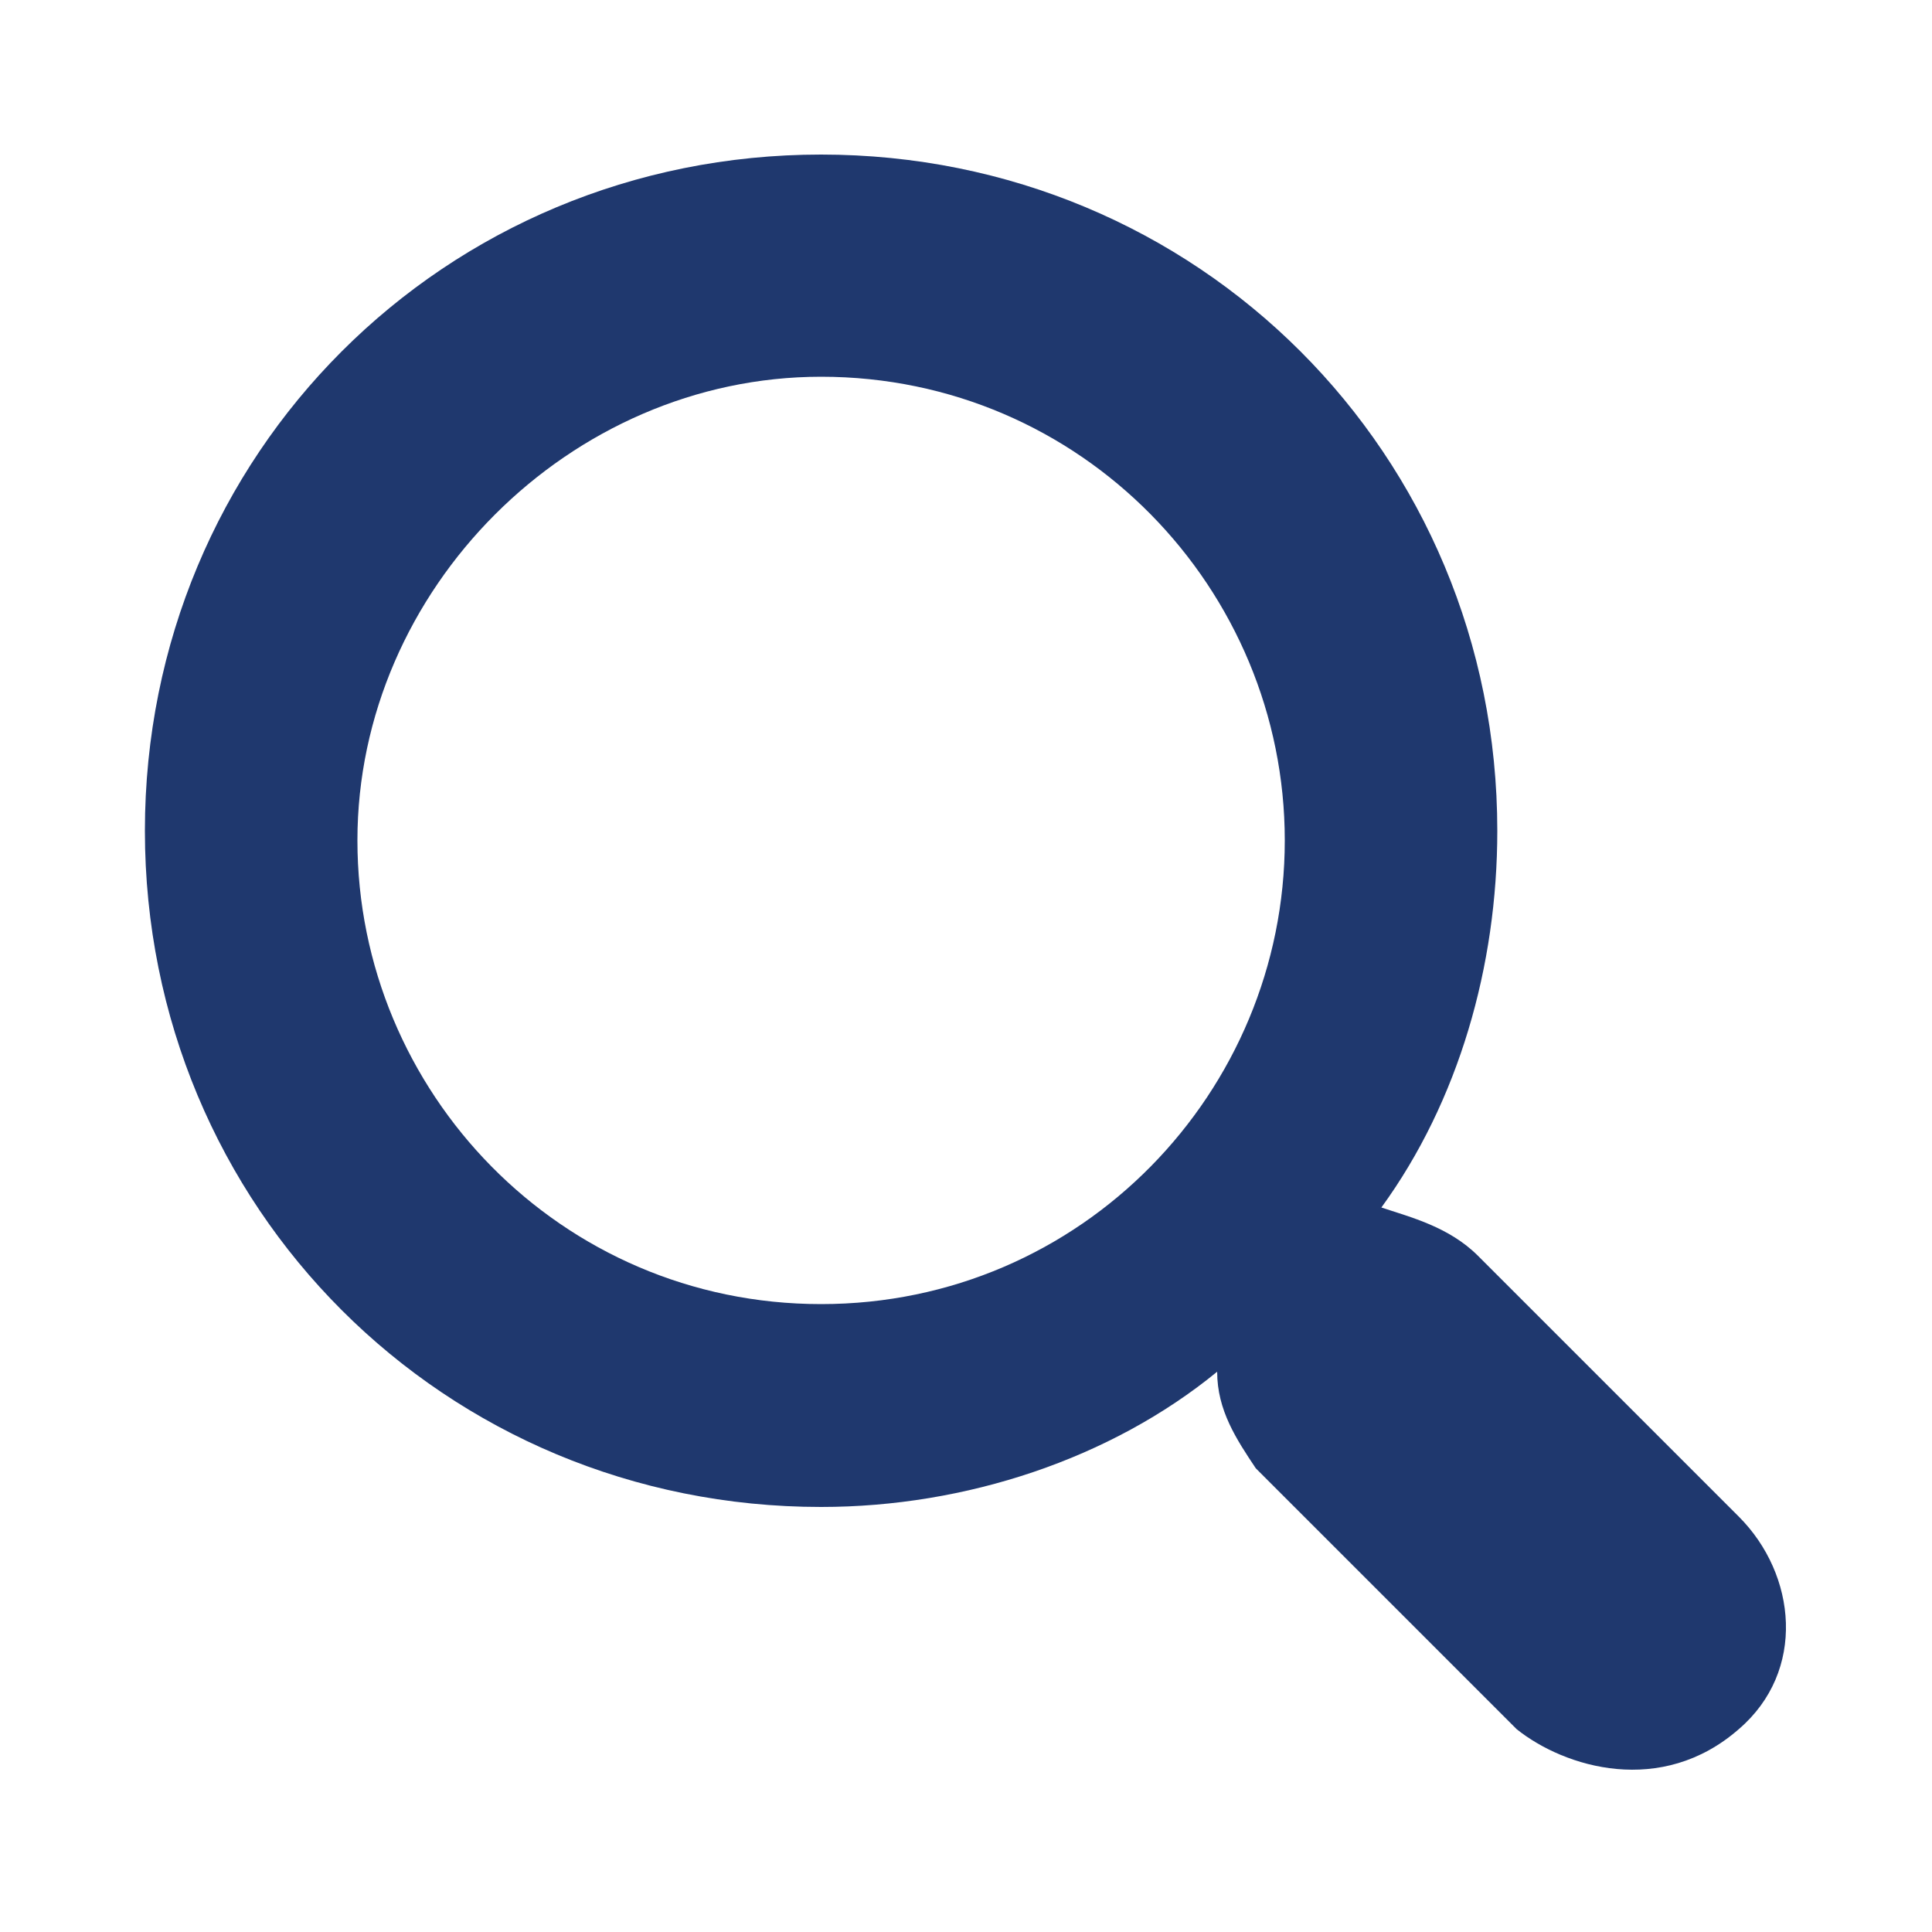
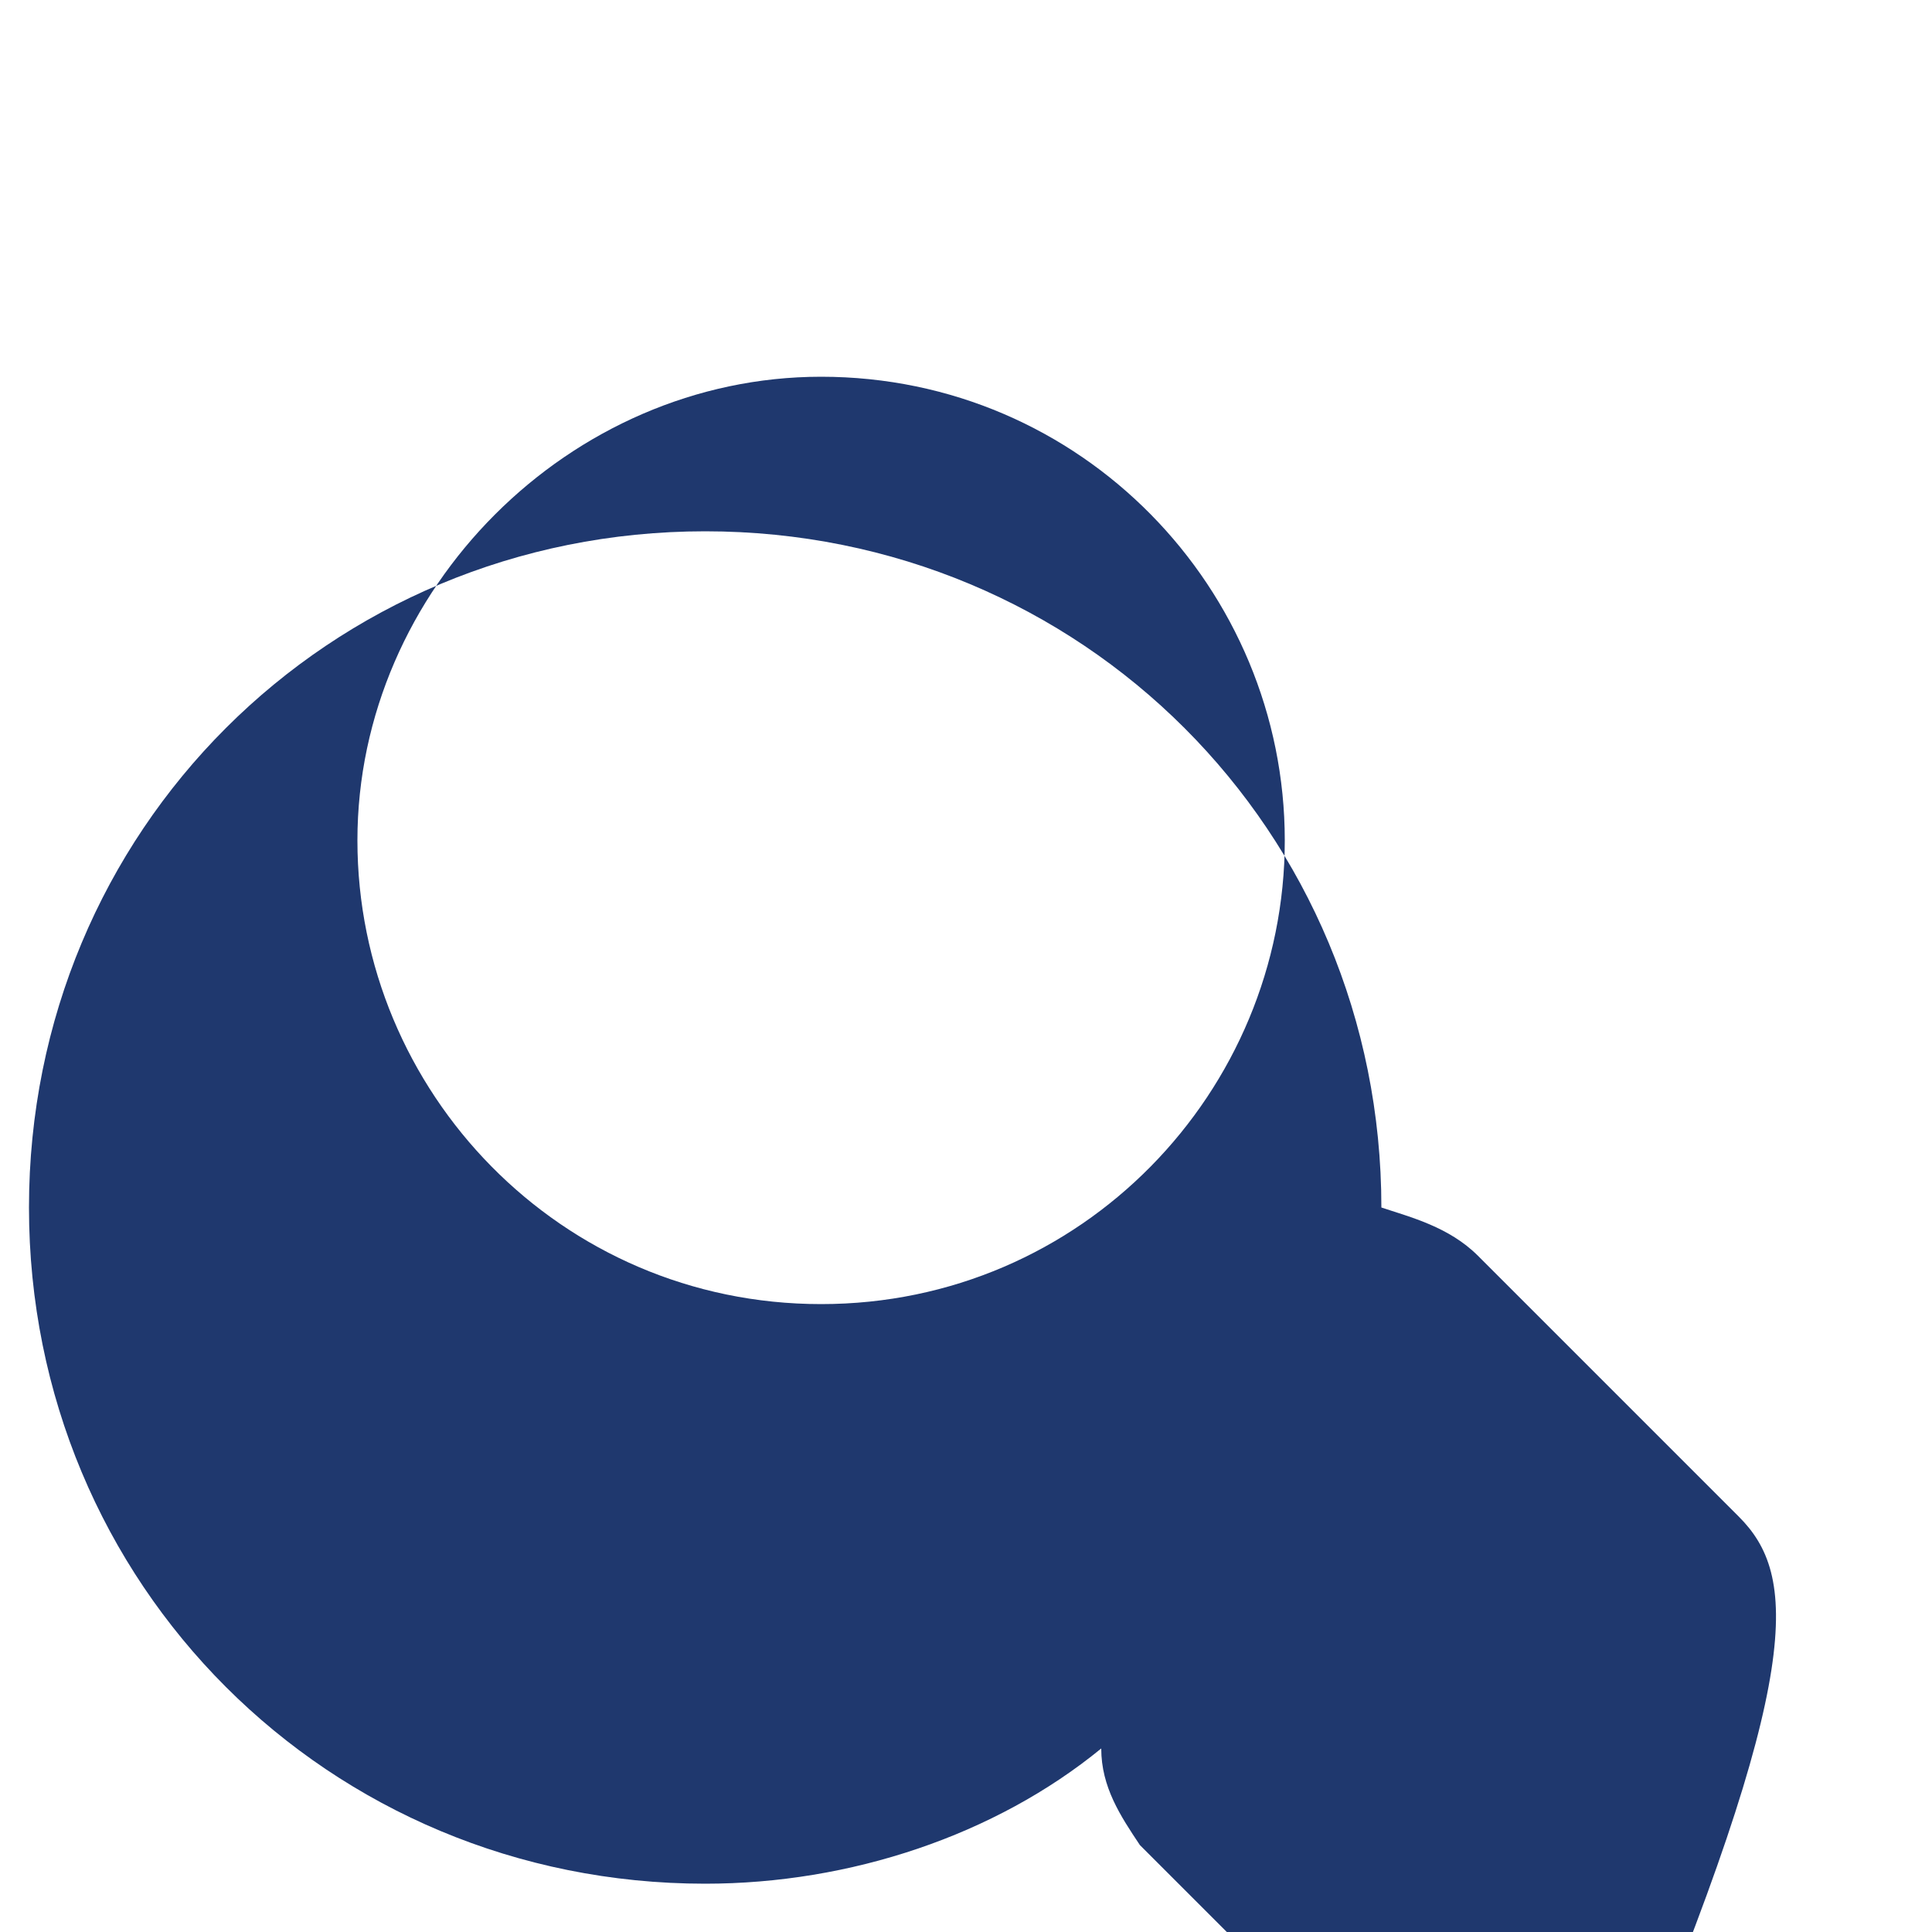
<svg xmlns="http://www.w3.org/2000/svg" version="1.1" id="Layer_1" x="0px" y="0px" width="20px" height="20px" viewBox="-7 8 20 20" enable-background="new -7 8 20 20" xml:space="preserve">
-   <path fill="#1F386E" d="M11,23.7L8.3,21c-0.3-0.3-0.7-0.4-1-0.5c0.8-1.1,1.2-2.5,1.2-3.9c0-3.9-3.1-7-7-7s-7,3.1-7,7s3.1,7,7,7  c1.5,0,3-0.5,4.1-1.4c0,0.4,0.2,0.7,0.4,1l2.7,2.7c0.5,0.4,1.5,0.7,2.3,0C11.7,25.3,11.6,24.3,11,23.7z M1.5,21.5  c-2.7,0-4.8-2.2-4.8-4.8c0-2.6,2.2-4.8,4.8-4.8c2.7,0,4.8,2.2,4.8,4.8C6.3,19.3,4.2,21.5,1.5,21.5z" />
+   <path fill="#1F386E" d="M11,23.7L8.3,21c-0.3-0.3-0.7-0.4-1-0.5c0-3.9-3.1-7-7-7s-7,3.1-7,7s3.1,7,7,7  c1.5,0,3-0.5,4.1-1.4c0,0.4,0.2,0.7,0.4,1l2.7,2.7c0.5,0.4,1.5,0.7,2.3,0C11.7,25.3,11.6,24.3,11,23.7z M1.5,21.5  c-2.7,0-4.8-2.2-4.8-4.8c0-2.6,2.2-4.8,4.8-4.8c2.7,0,4.8,2.2,4.8,4.8C6.3,19.3,4.2,21.5,1.5,21.5z" />
</svg>